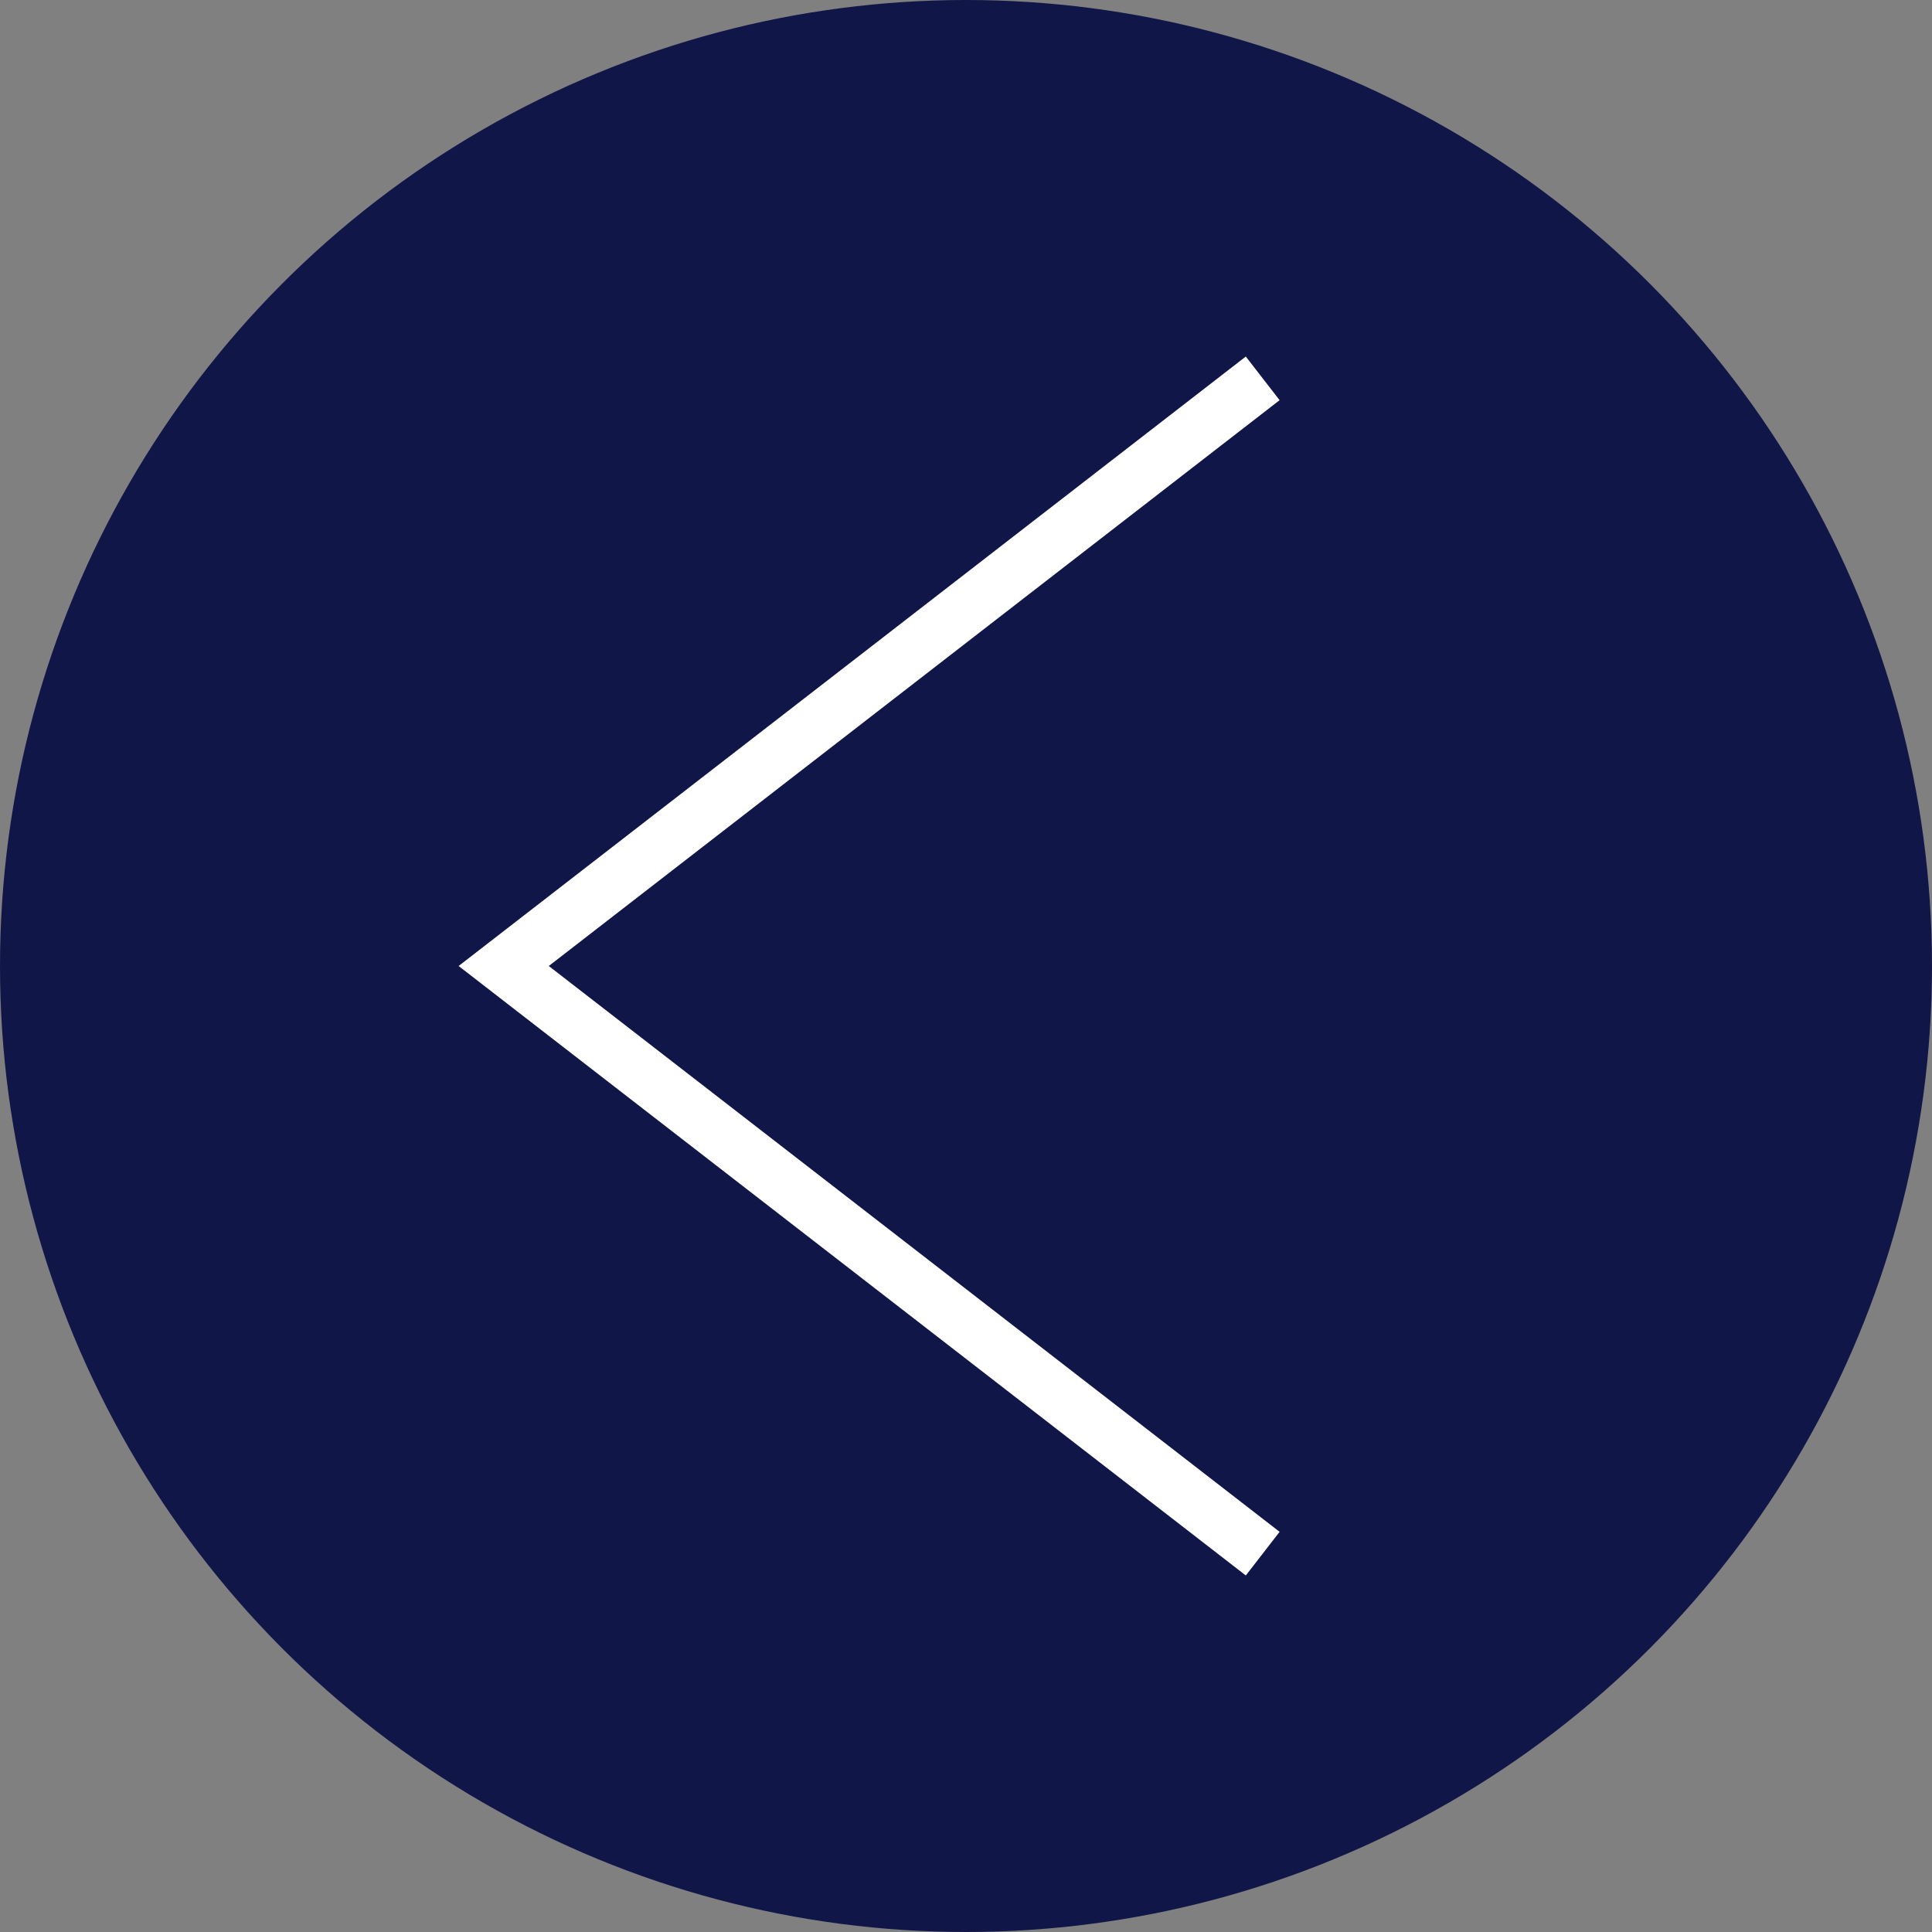
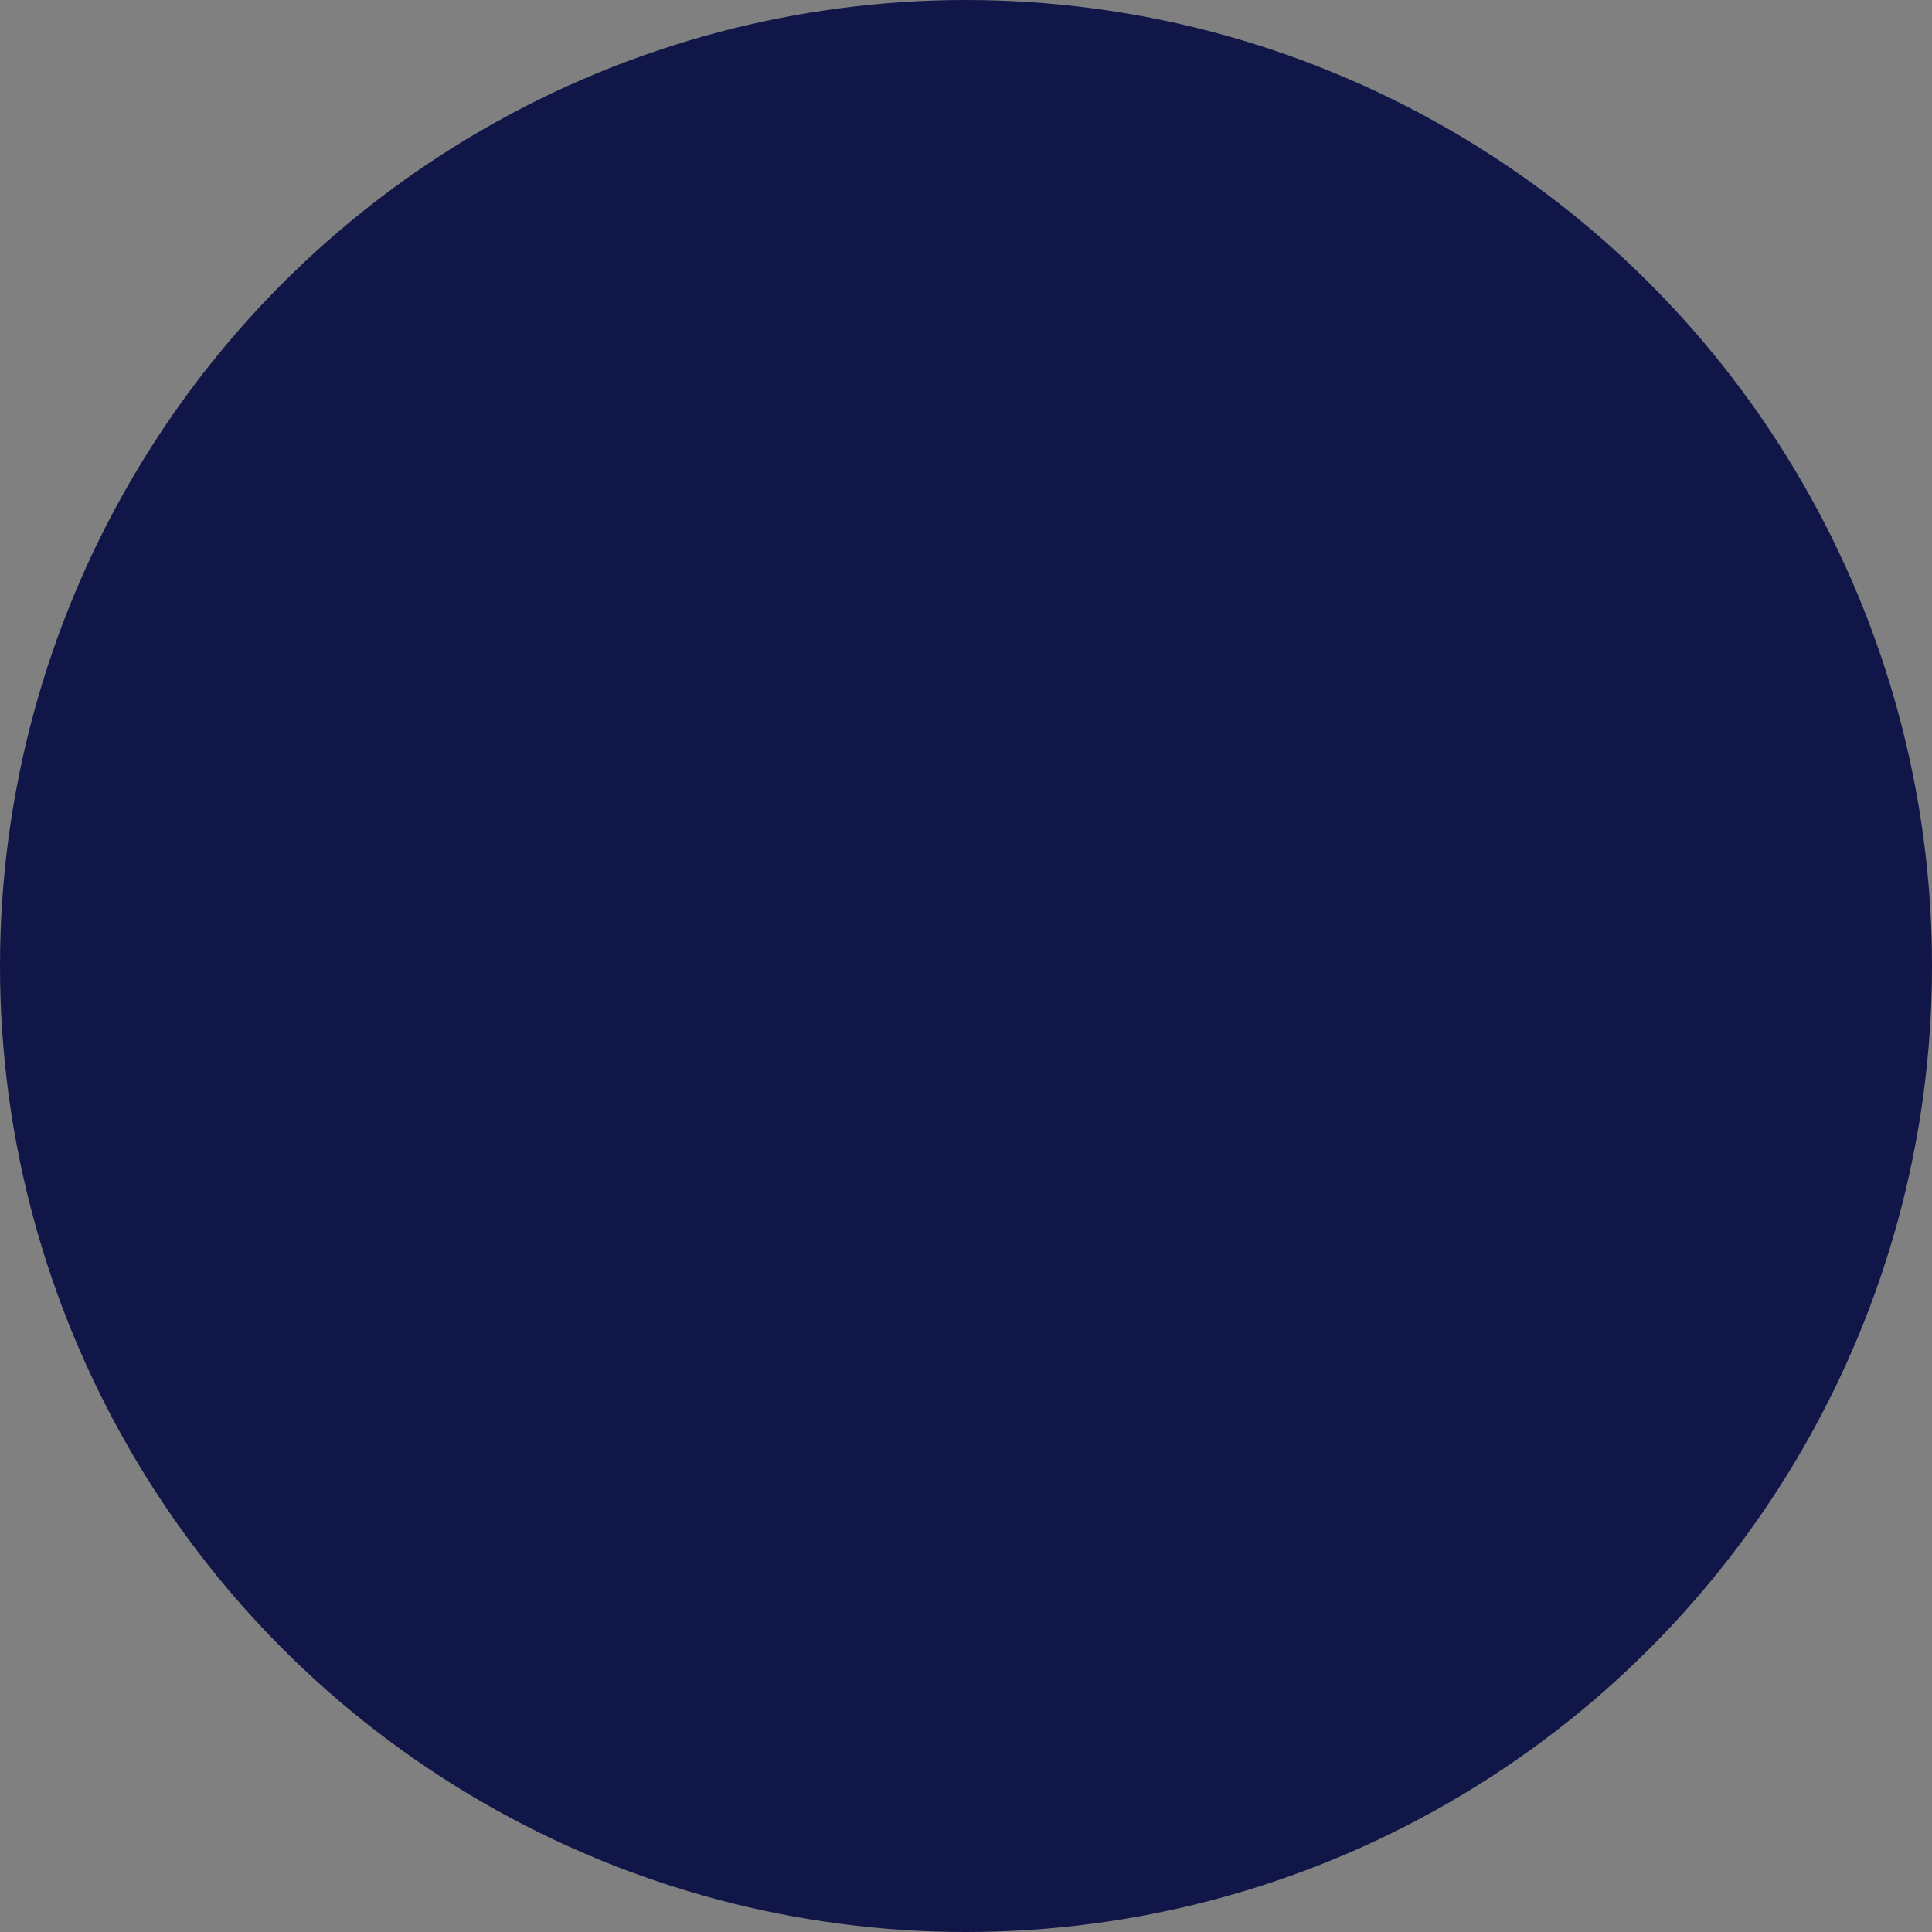
<svg xmlns="http://www.w3.org/2000/svg" width="140" height="140">
  <rect width="100%" height="100%" fill="#808080" stroke="none" />
  <circle fill="#111648" cx="70" cy="70" r="70" />
-   <path fill="none" stroke="#FFF" stroke-width="4" stroke-miterlimit="10" d="M91.5 112.583L36.5 70l55-42.583" />
</svg>